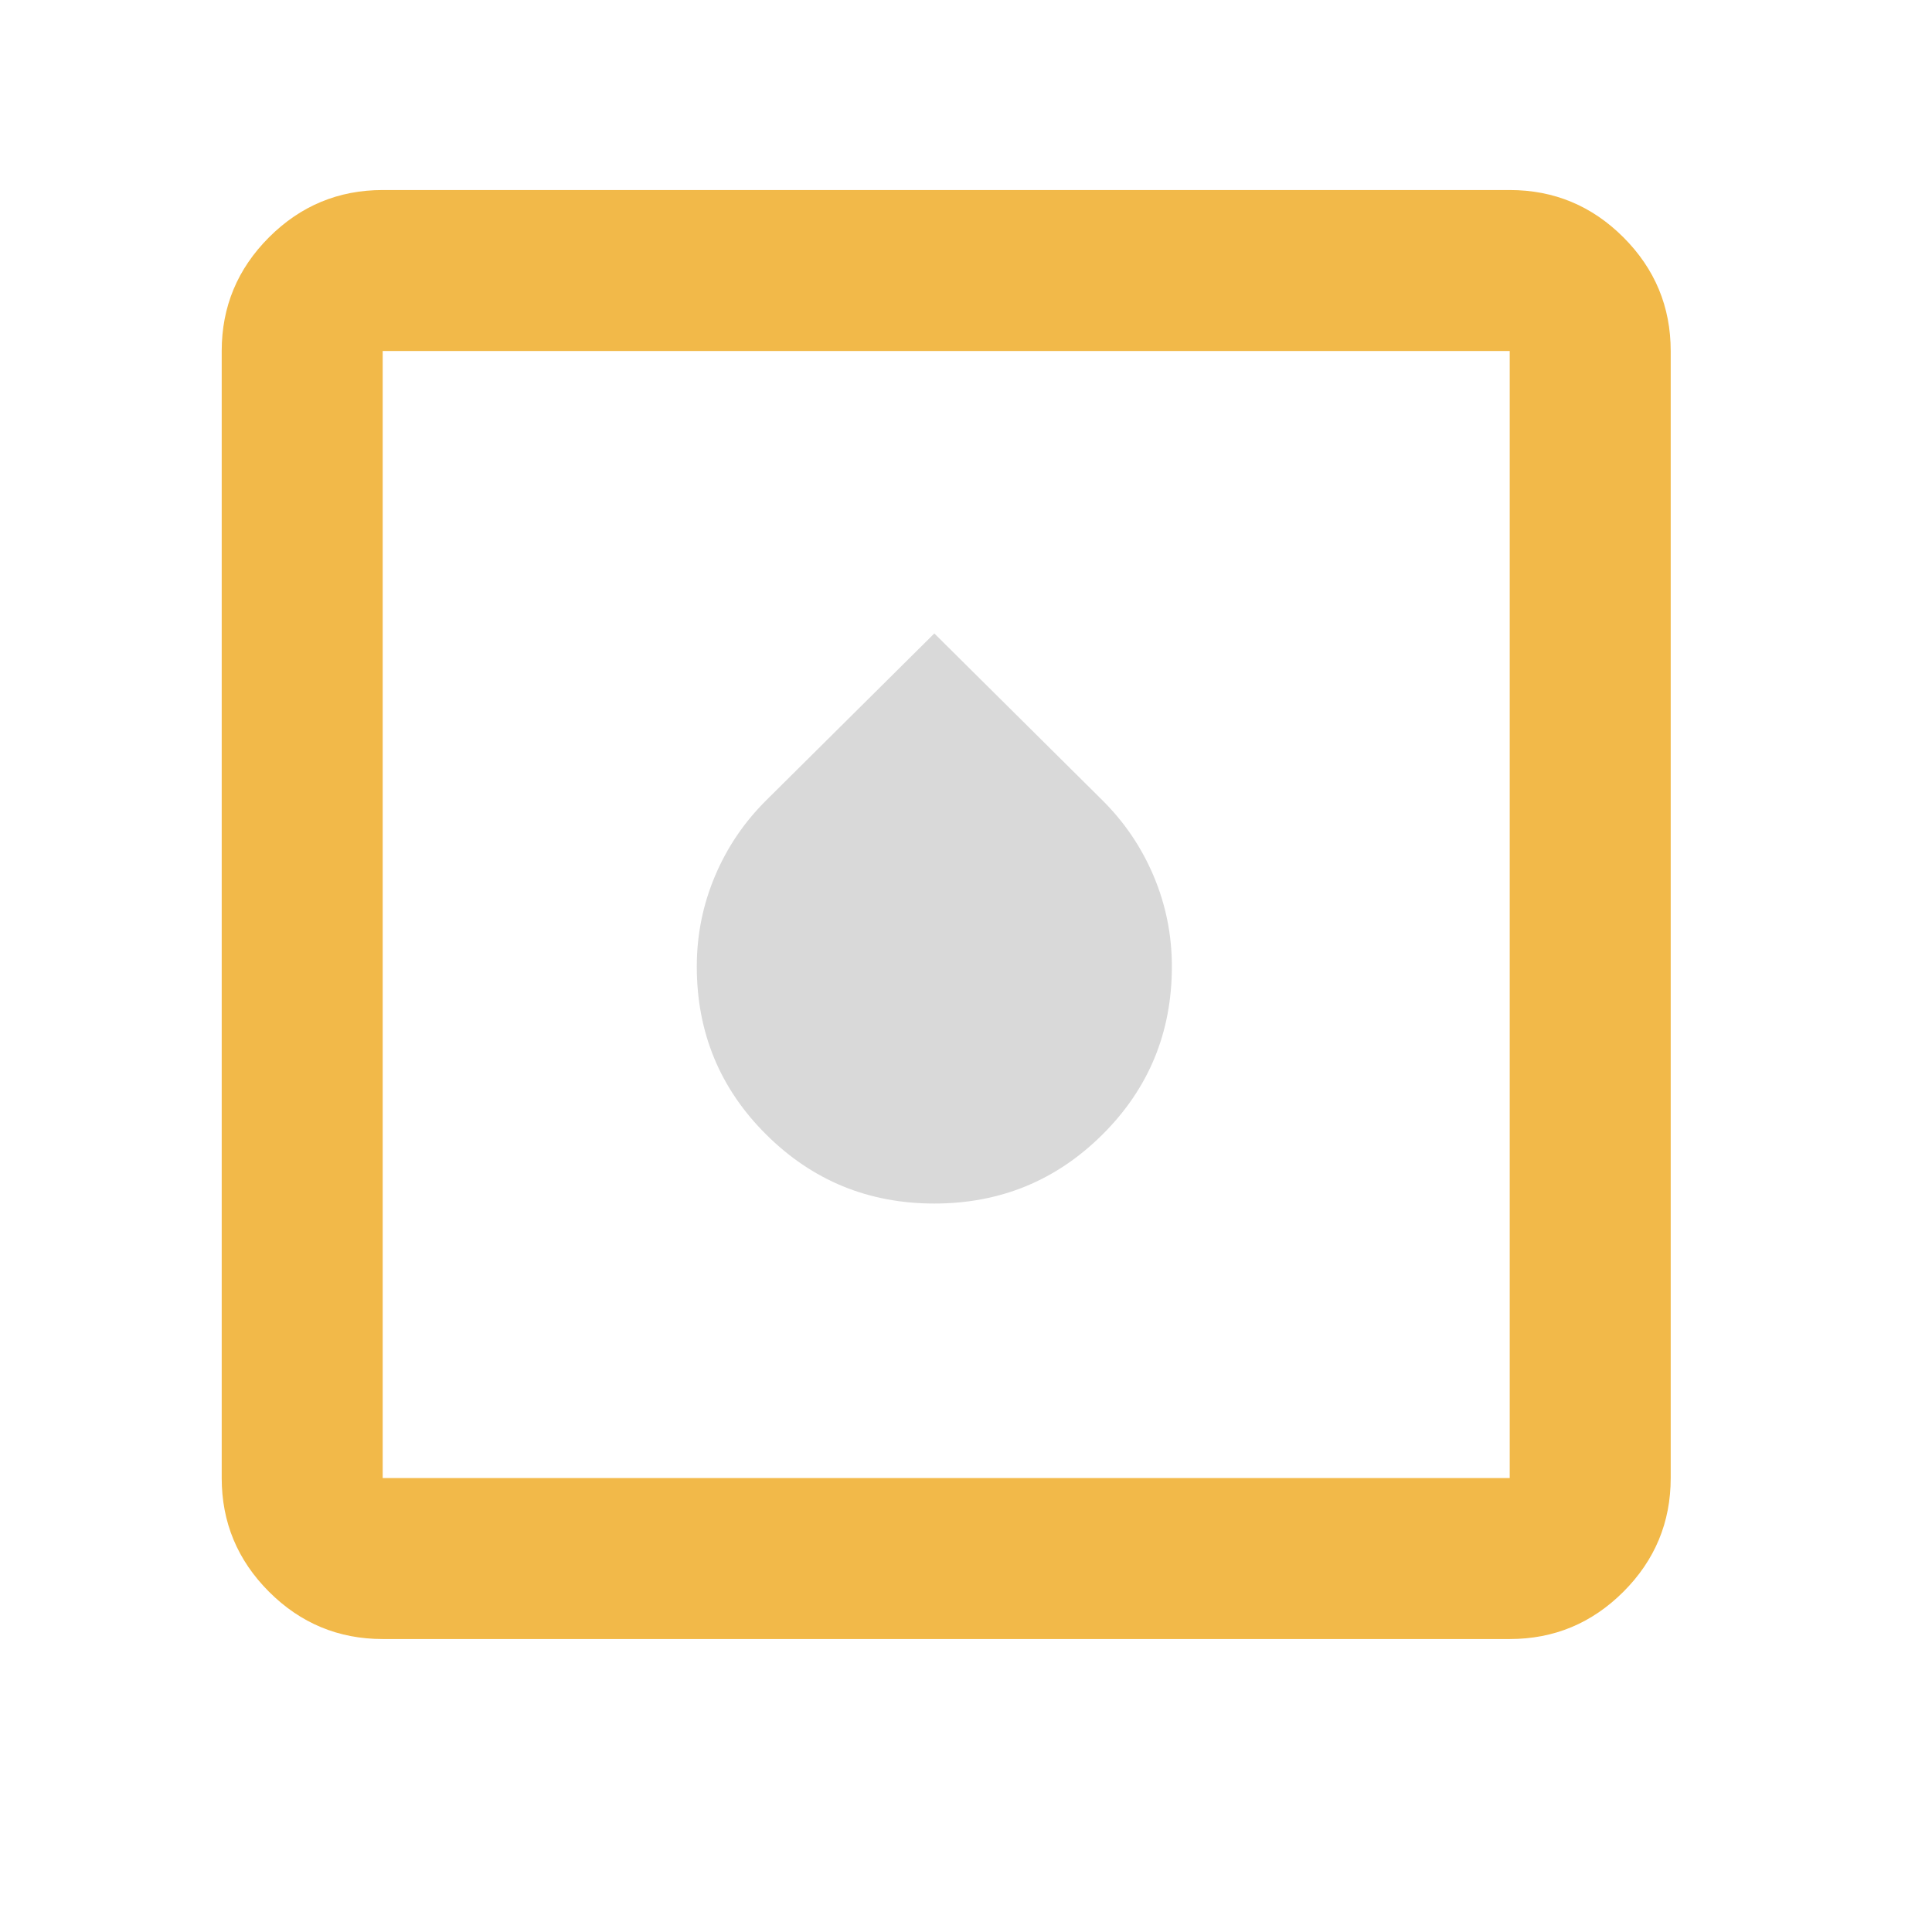
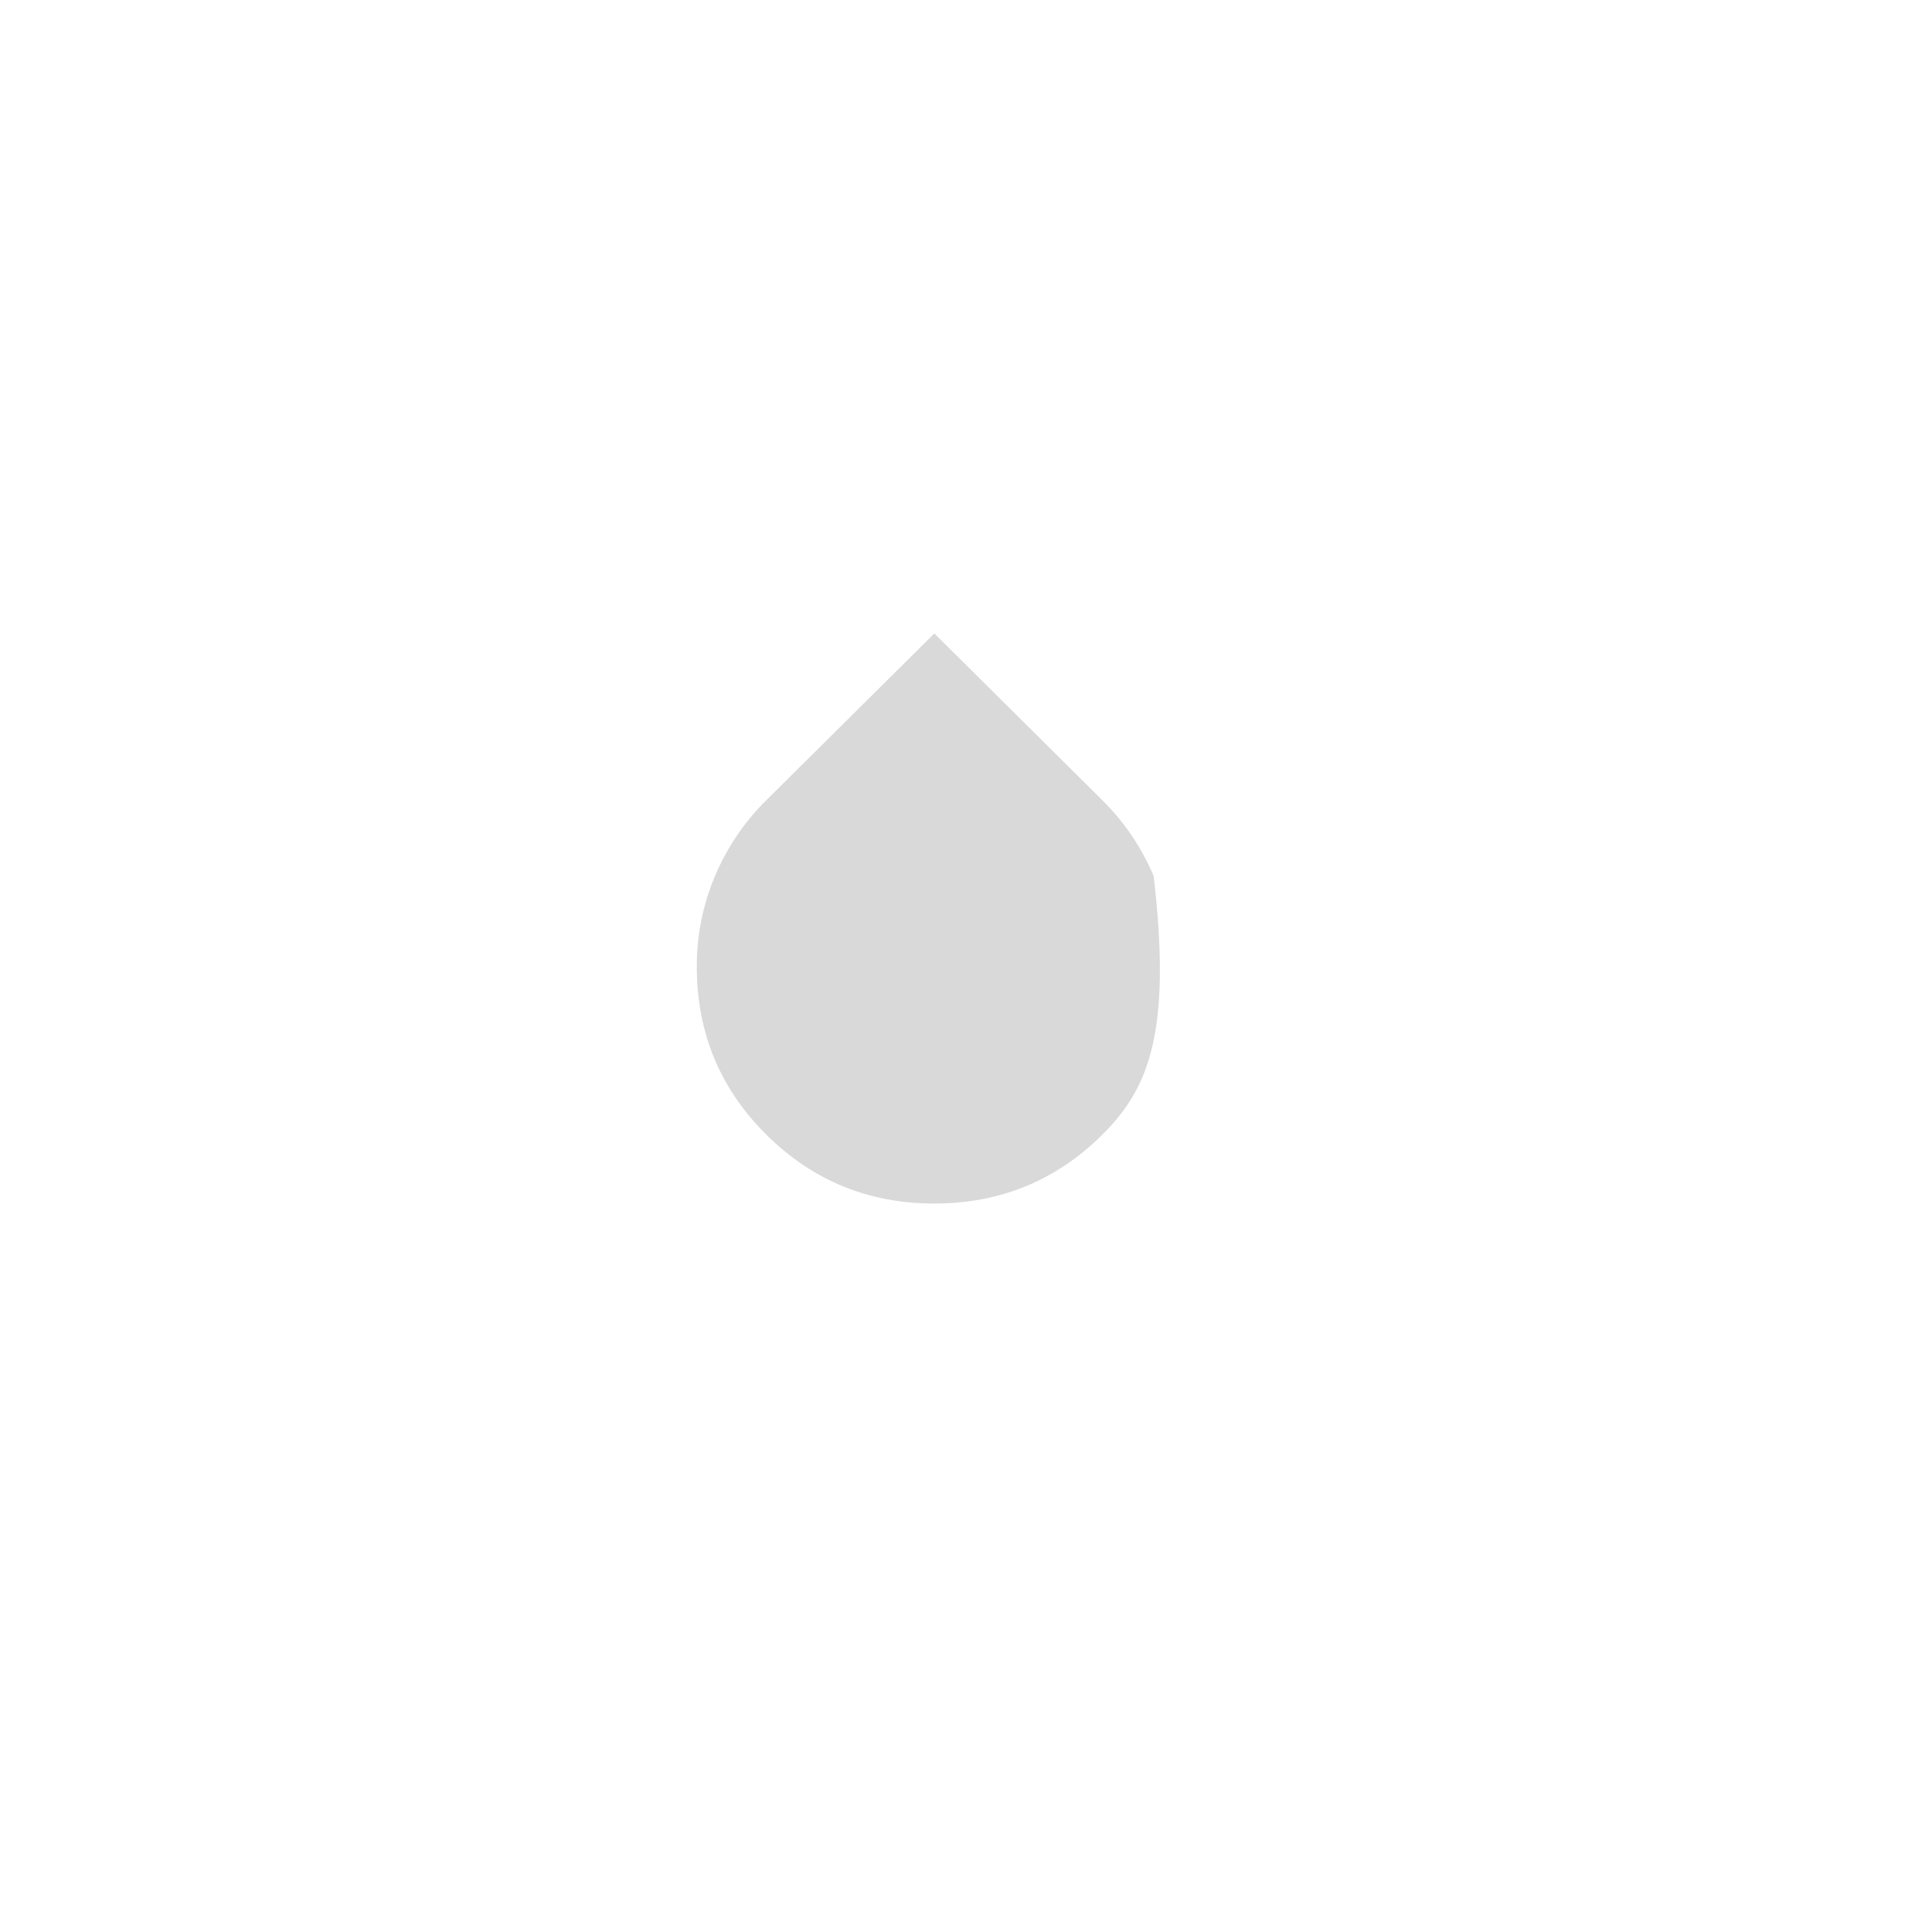
<svg xmlns="http://www.w3.org/2000/svg" fill="none" viewBox="0 0 61 61" height="61" width="61">
-   <path fill="#F2B949" d="M12.083 51.75C10.685 51.75 9.489 51.252 8.493 50.257C7.498 49.261 7 48.065 7 46.667V11.083C7 9.685 7.498 8.489 8.493 7.493C9.489 6.498 10.685 6 12.083 6H47.667C49.065 6 50.261 6.498 51.257 7.493C52.252 8.489 52.75 9.685 52.75 11.083V46.667C52.75 48.065 52.252 49.261 51.257 50.257C50.261 51.252 49.065 51.75 47.667 51.75H12.083ZM12.083 46.667H47.667V11.083H12.083V46.667Z" />
-   <path fill="#D9D9D9" d="M29.5 38C27.422 38 25.652 37.274 24.191 35.821C22.73 34.368 22 32.6 22 30.516C22 29.521 22.191 28.57 22.574 27.662C22.957 26.754 23.5 25.953 24.203 25.258L29.5 20L34.797 25.258C35.5 25.953 36.043 26.754 36.426 27.662C36.809 28.57 37 29.521 37 30.516C37 32.6 36.27 34.368 34.809 35.821C33.348 37.274 31.578 38 29.5 38Z" />
+   <path fill="#D9D9D9" d="M29.5 38C27.422 38 25.652 37.274 24.191 35.821C22.73 34.368 22 32.6 22 30.516C22 29.521 22.191 28.57 22.574 27.662C22.957 26.754 23.5 25.953 24.203 25.258L29.5 20L34.797 25.258C35.5 25.953 36.043 26.754 36.426 27.662C37 32.6 36.27 34.368 34.809 35.821C33.348 37.274 31.578 38 29.5 38Z" />
</svg>